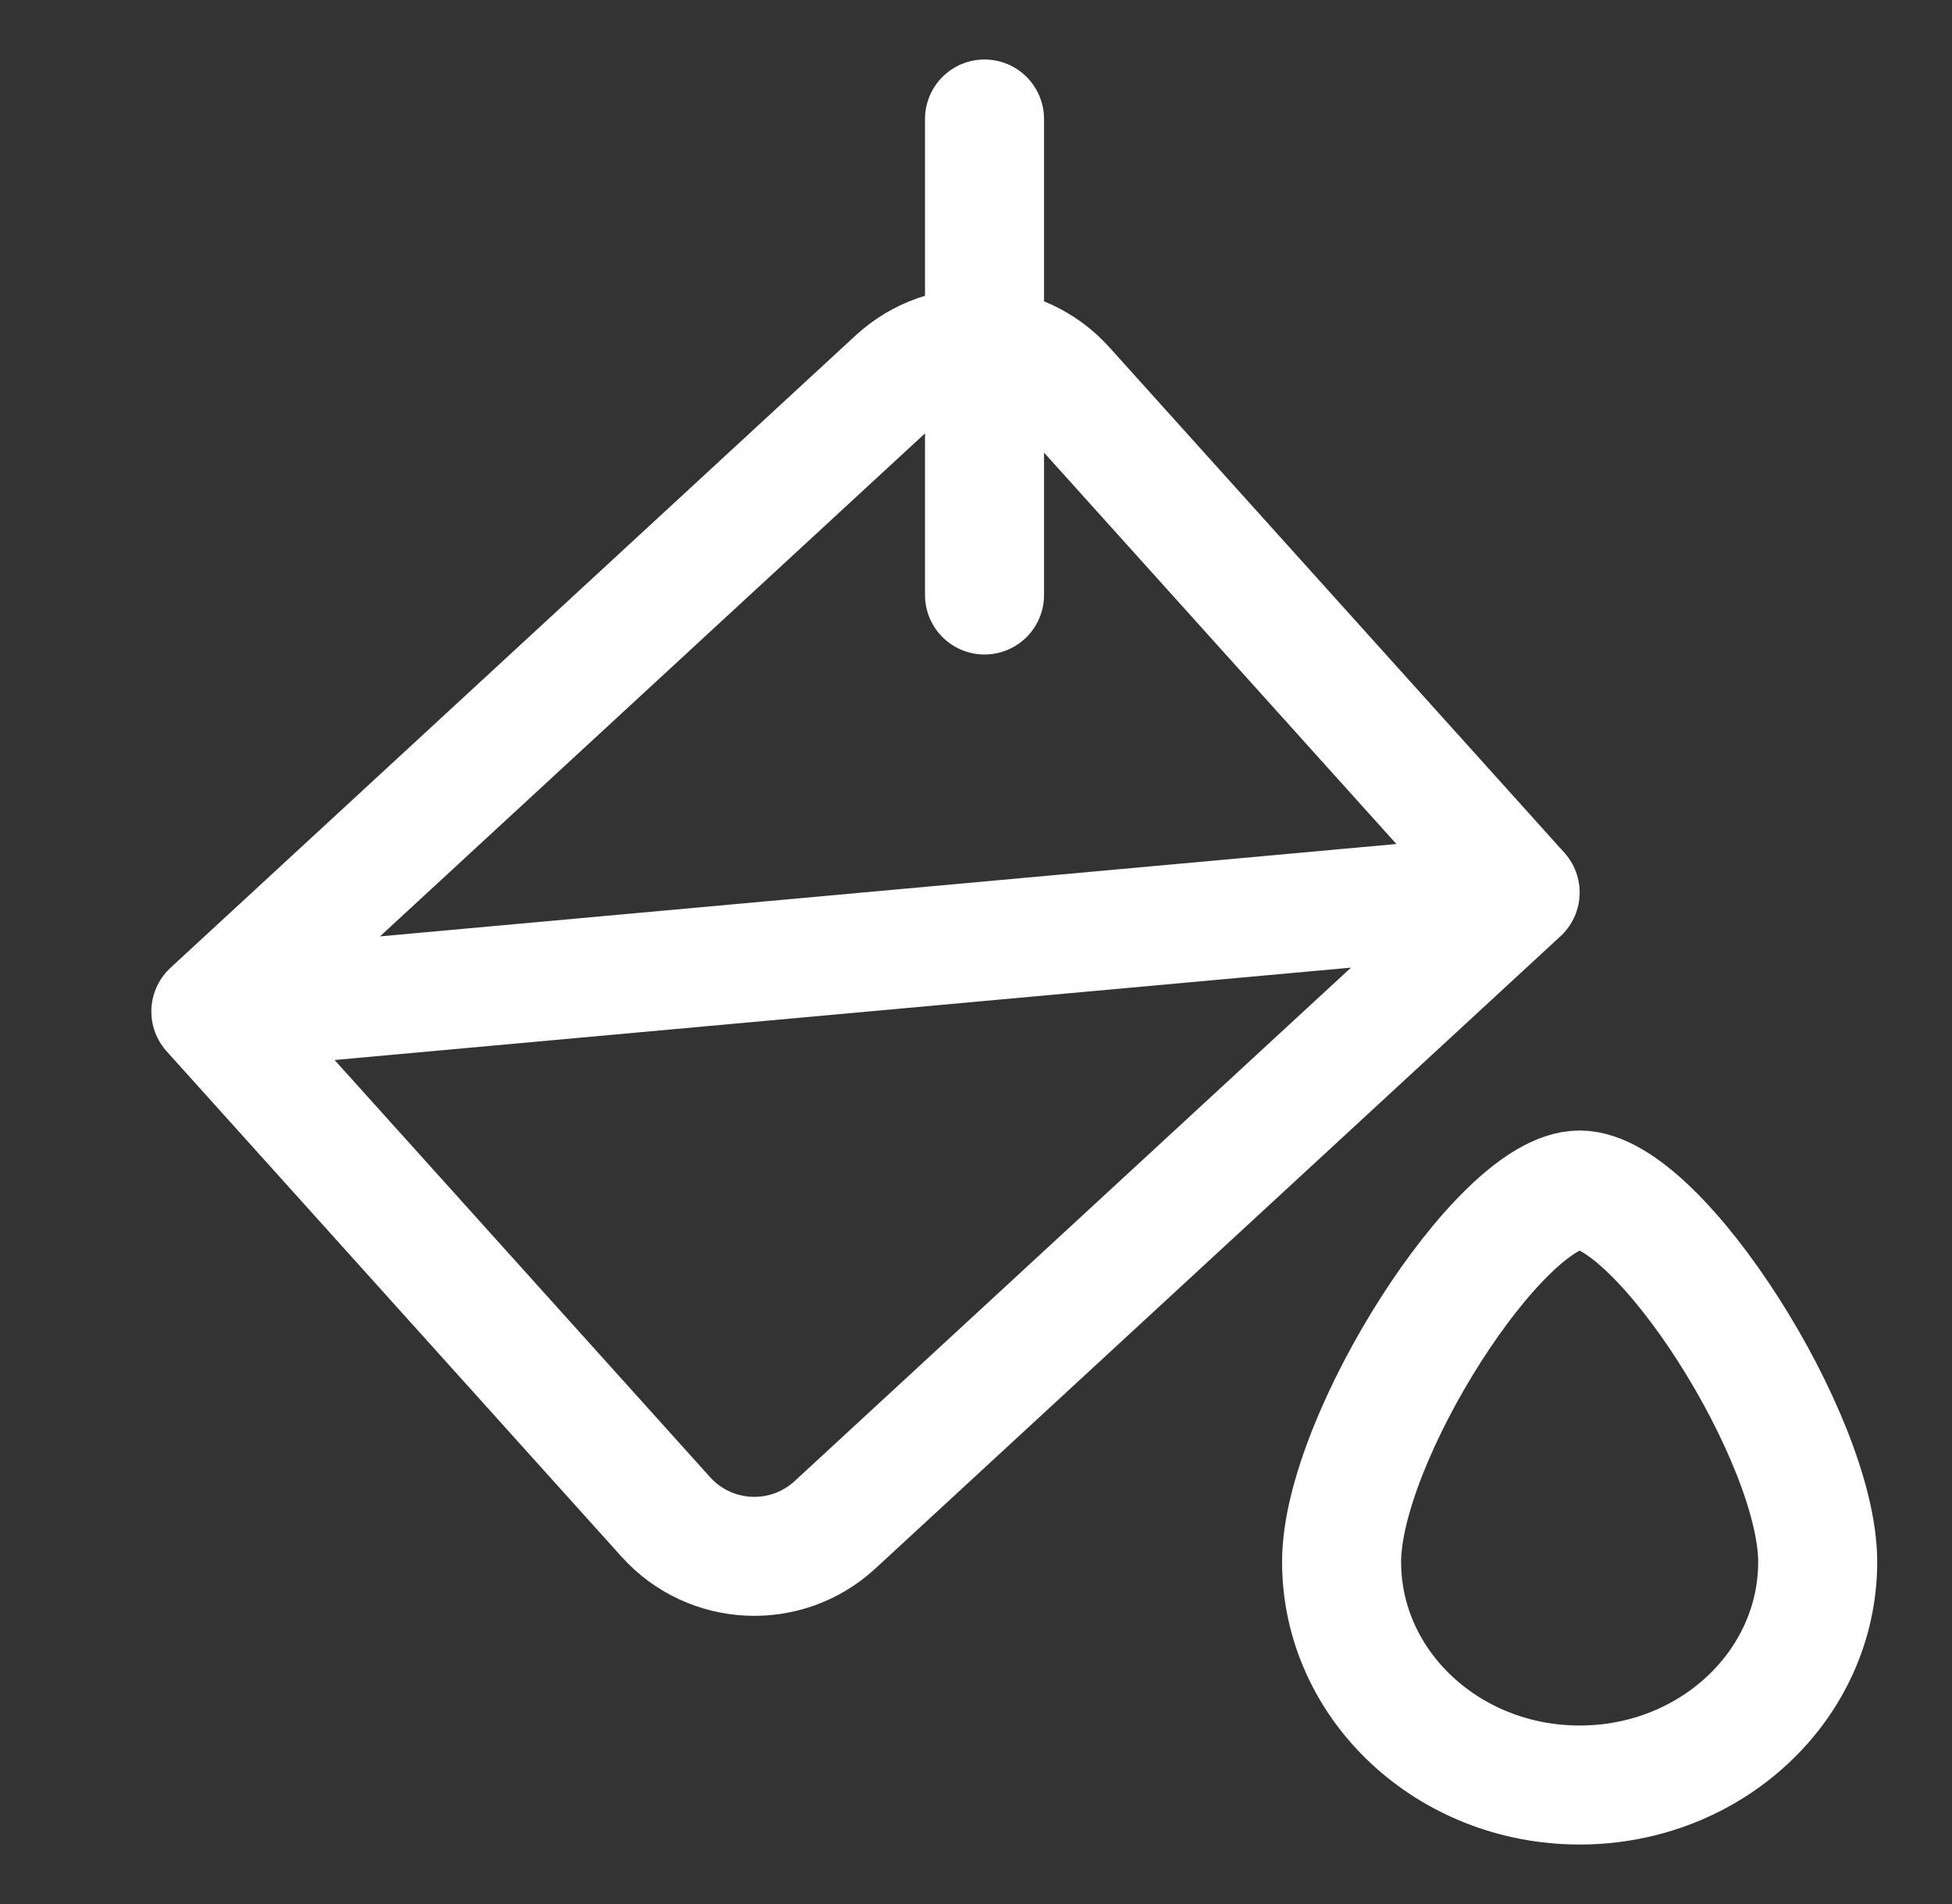
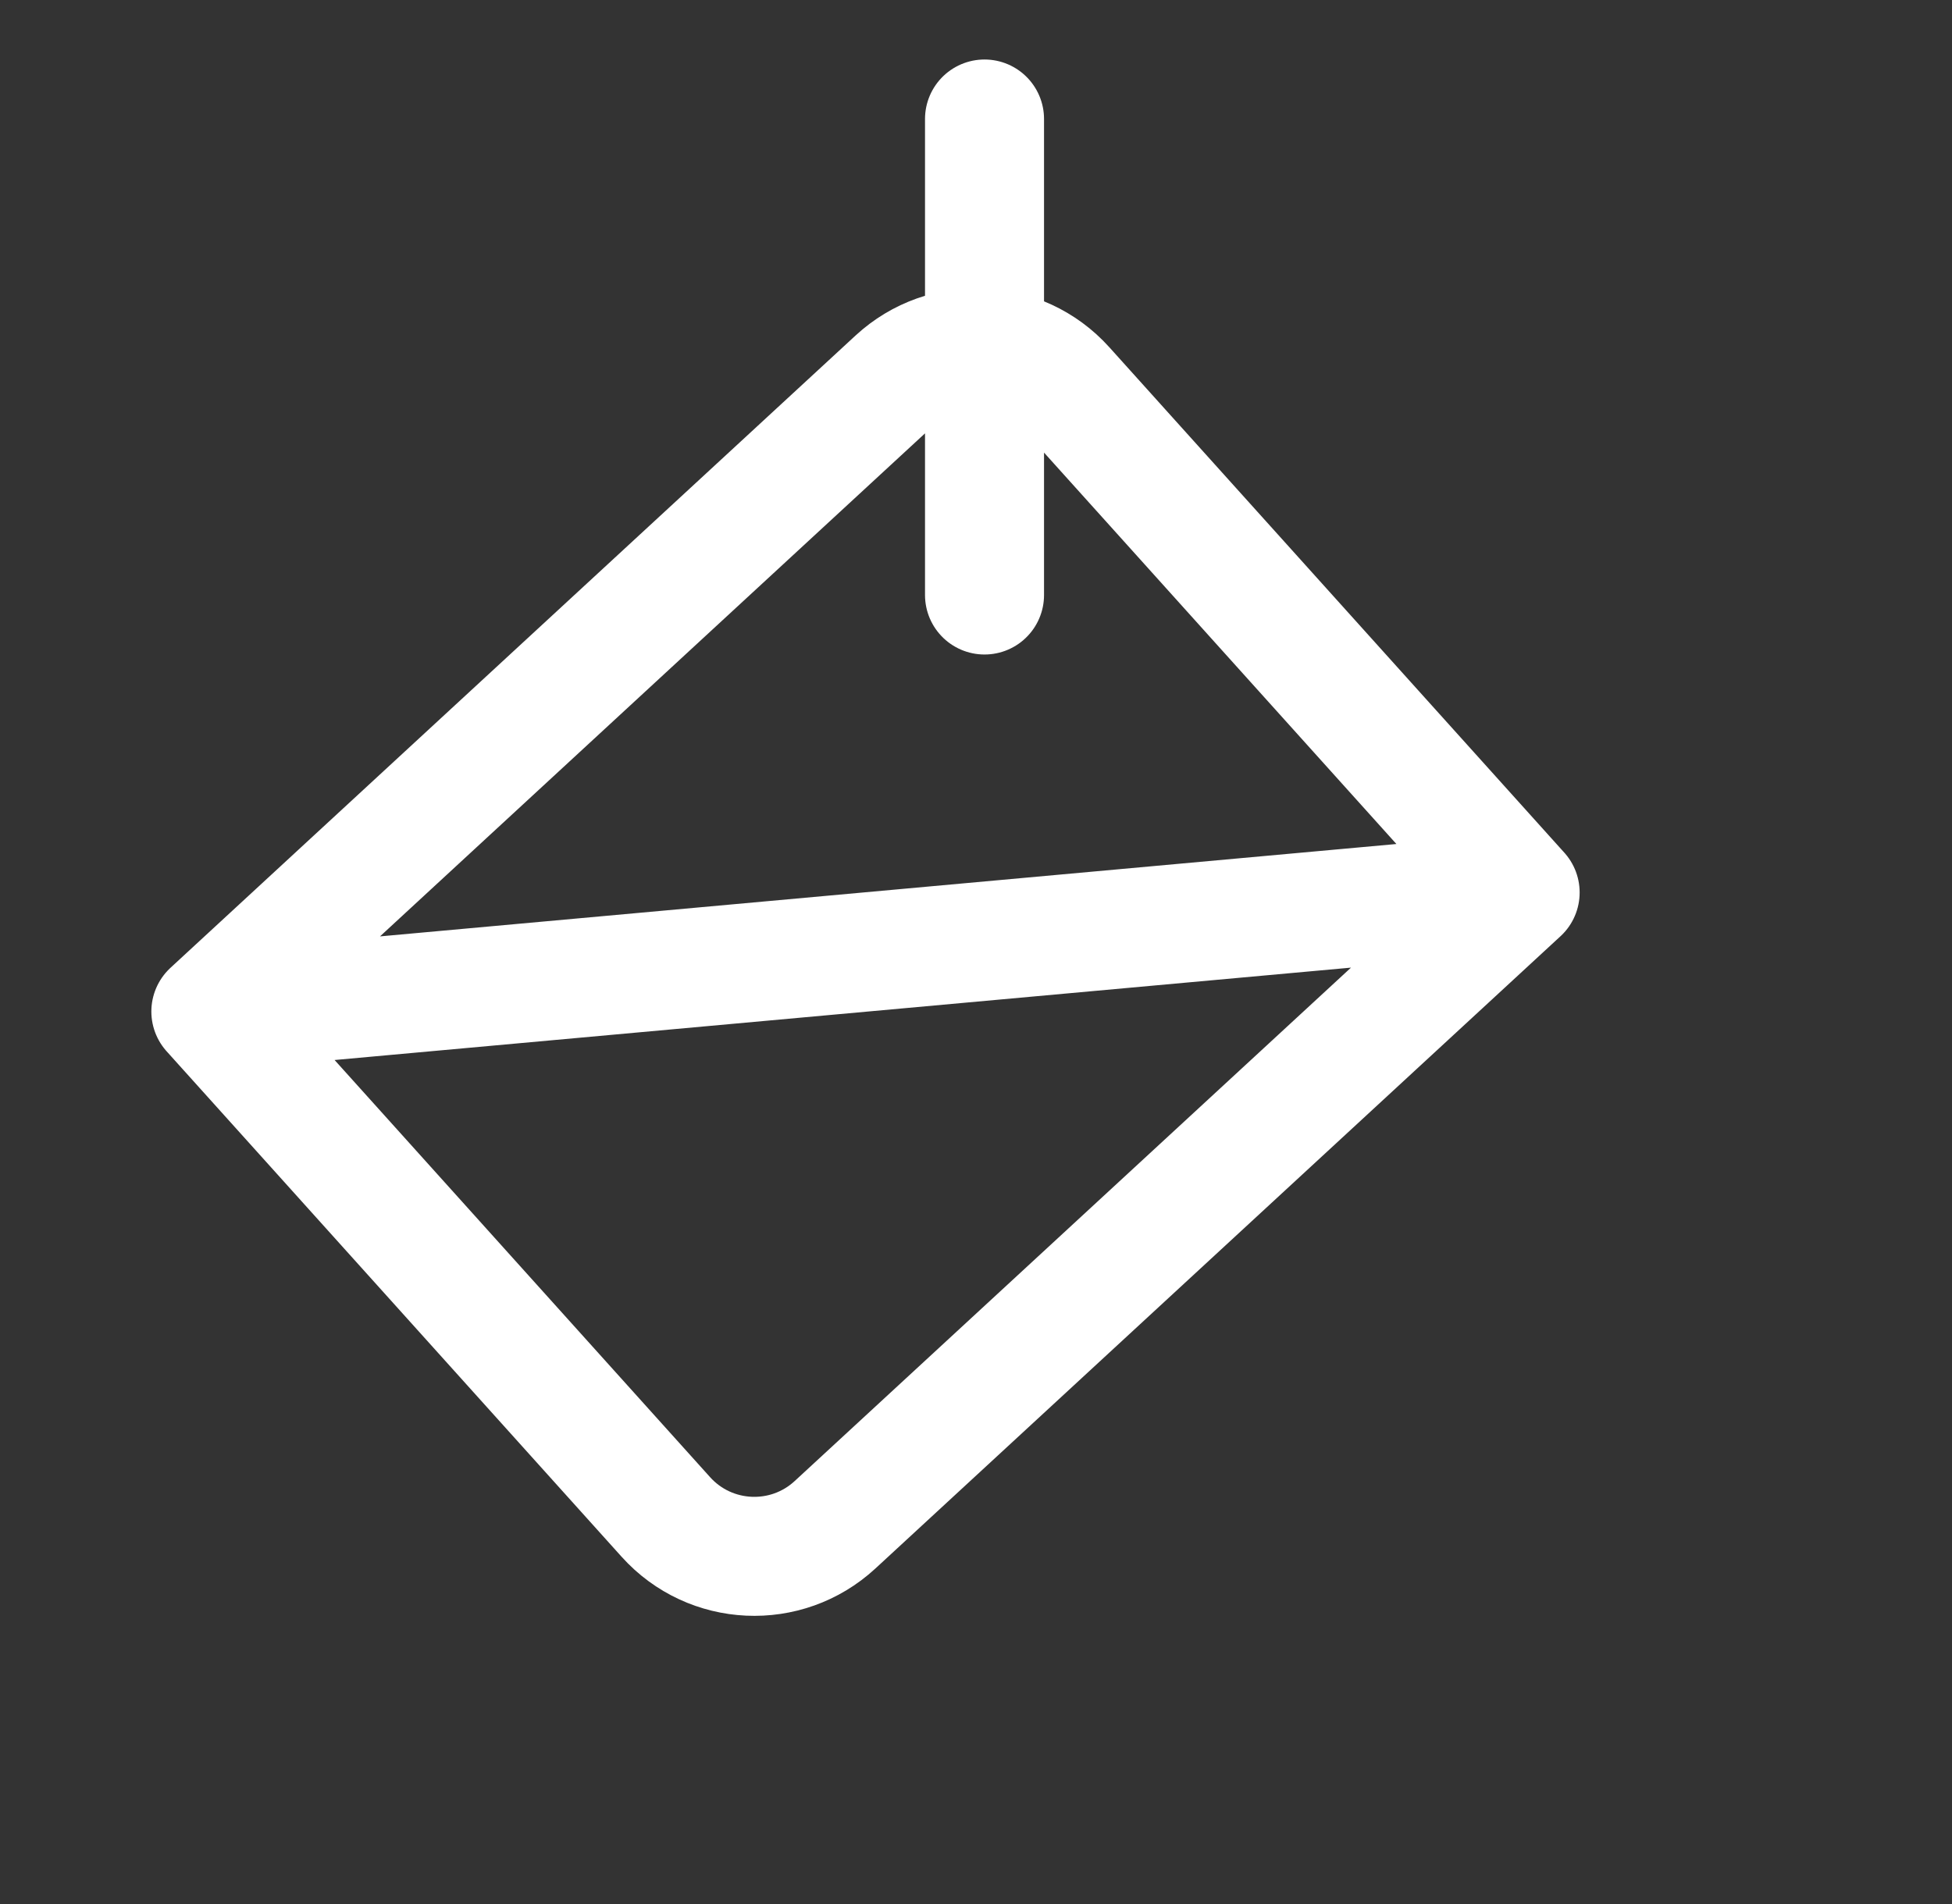
<svg xmlns="http://www.w3.org/2000/svg" width="41" height="40" viewBox="0 0 41 40" fill="none">
  <rect x="0" y="0" width="41" height="40" fill="#333333" stroke="none" />
  <path d="M4.429 21.25L18.818 7.967C19.842 7.022 21.44 7.096 22.372 8.132L31.929 18.75M4.429 21.25L13.985 31.868C14.917 32.904 16.515 32.978 17.539 32.033L31.929 18.75M4.429 21.25L31.929 18.75M20.679 2.5V12.5" stroke="white" stroke-width="2.5" stroke-linecap="round" stroke-linejoin="round" />
-   <path d="M38.179 32.812C38.179 35.401 35.94 37.5 33.179 37.5C30.417 37.5 28.179 35.401 28.179 32.812C28.179 30.224 31.512 25 33.179 25C34.845 25 38.179 30.224 38.179 32.812Z" stroke="white" stroke-width="2.5" stroke-linecap="round" stroke-linejoin="round" />
</svg>